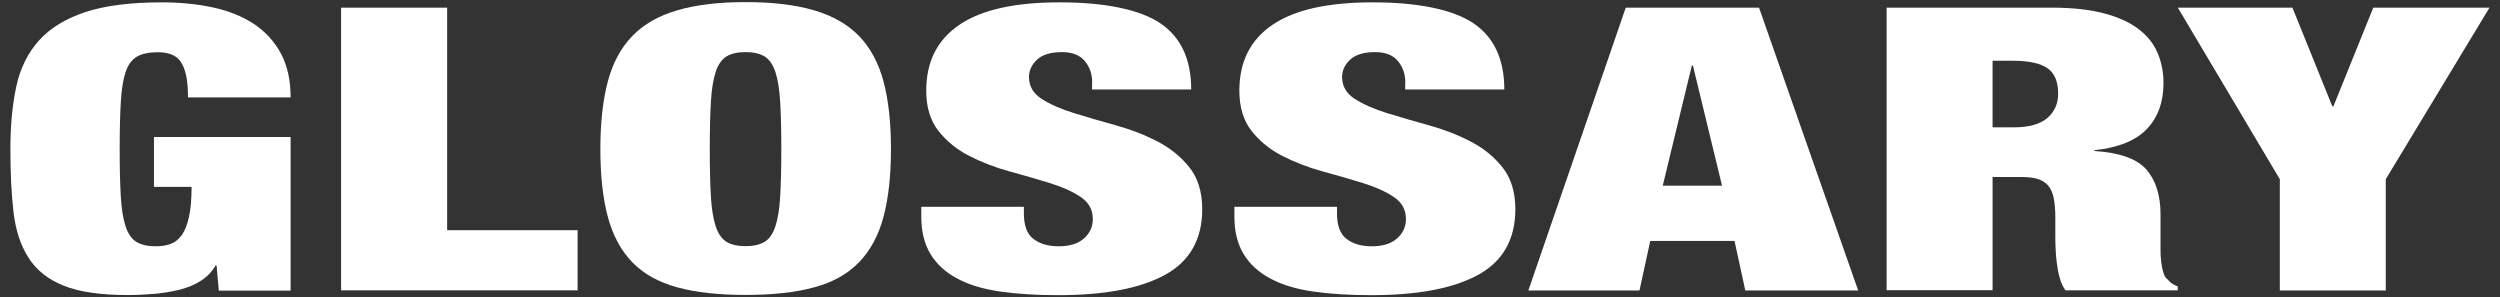
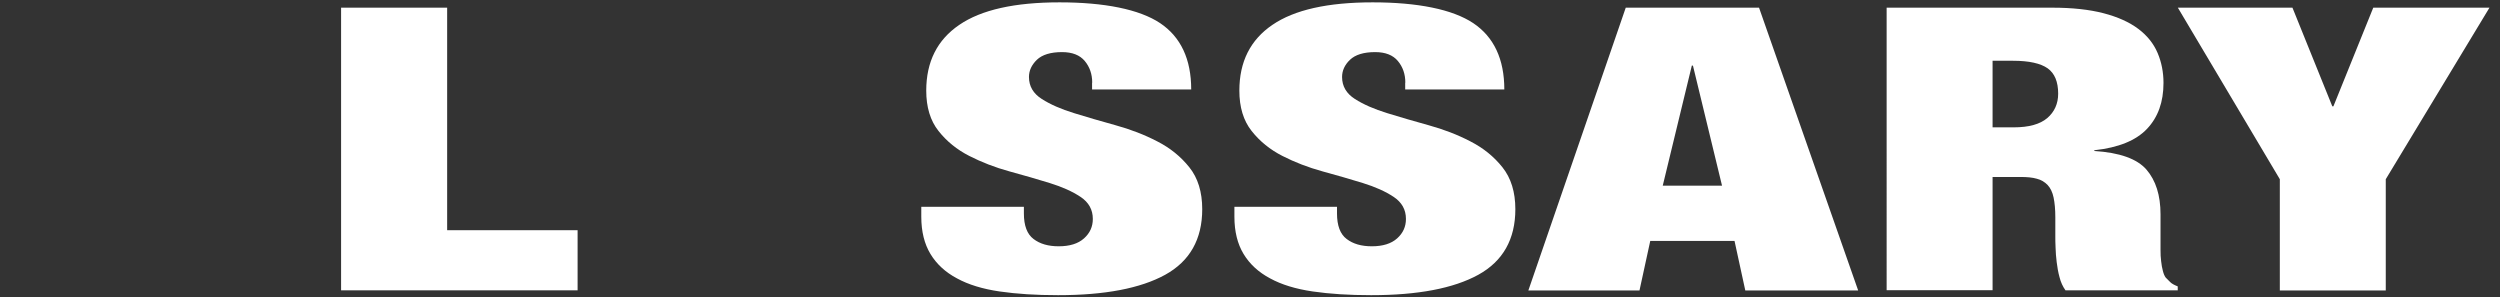
<svg xmlns="http://www.w3.org/2000/svg" width="202" height="24" viewBox="0 0 202 24">
  <rect x="0" y="0" width="202" height="24" fill="#333333" stroke="none" />
-   <path d="M23.48,11.06v12.42h-5.8l-.18-2.02h-.09c-.28.49-.67.9-1.17,1.22s-1.07.56-1.7.72c-.63.16-1.31.27-2.03.34-.72.06-1.45.1-2.19.1-2.18,0-3.9-.25-5.16-.75-1.26-.5-2.21-1.25-2.85-2.26-.65-1-1.05-2.24-1.22-3.71-.17-1.47-.25-3.16-.25-5.06s.16-3.62.48-5.09.94-2.71,1.84-3.71c.9-1,2.16-1.76,3.75-2.29,1.6-.52,3.65-.78,6.17-.78,1.5,0,2.89.14,4.17.42,1.27.28,2.37.73,3.29,1.34.92.62,1.64,1.41,2.16,2.38.52.97.78,2.15.78,3.54h-8.29c0-1.22-.15-2.1-.46-2.66-.31-.66-.97-.99-1.98-.99-.71,0-1.27.12-1.68.35-.41.24-.72.65-.92,1.25-.2.6-.33,1.4-.39,2.42-.06,1.01-.09,2.29-.09,3.82s.03,2.81.09,3.82c.06,1.01.19,1.82.39,2.42.2.6.49,1.01.88,1.25.38.23.9.35,1.54.35.46,0,.87-.06,1.22-.19.35-.13.65-.37.9-.72.25-.35.44-.84.58-1.47.14-.63.21-1.43.21-2.42h-3.04v-4.03h11.05Z" style="fill:#fff" />
  <path d="M36.13.62v17.98h10.54v4.86h-19.11V.62h8.56Z" style="fill:#fff" />
-   <path d="M49.11,6.59c.4-1.5,1.06-2.73,1.98-3.68.92-.95,2.13-1.64,3.64-2.08,1.5-.44,3.34-.66,5.52-.66s4.02.22,5.52.66c1.5.44,2.72,1.13,3.64,2.08.92.95,1.58,2.18,1.98,3.68.4,1.5.6,3.32.6,5.46s-.2,3.95-.6,5.46c-.4,1.5-1.06,2.73-1.98,3.68-.92.95-2.13,1.63-3.64,2.03-1.5.41-3.35.61-5.52.61s-4.02-.2-5.52-.61c-1.5-.41-2.72-1.08-3.64-2.03-.92-.95-1.58-2.18-1.98-3.68-.4-1.5-.6-3.32-.6-5.46s.2-3.95.6-5.46ZM57.44,15.87c.06,1.01.19,1.82.39,2.42.2.6.49,1.01.87,1.25.38.23.9.35,1.54.35s1.16-.12,1.54-.35c.38-.23.67-.65.87-1.25.2-.6.33-1.4.39-2.42.06-1.01.09-2.29.09-3.82s-.03-2.81-.09-3.82c-.06-1.01-.19-1.82-.39-2.42-.2-.6-.49-1.01-.87-1.25-.38-.23-.9-.35-1.54-.35s-1.16.12-1.54.35c-.38.24-.68.65-.87,1.25-.2.6-.33,1.4-.39,2.42-.06,1.01-.09,2.29-.09,3.82s.03,2.81.09,3.82Z" style="fill:#fff" />
  <path d="M88.25,6.67c0-.68-.2-1.26-.6-1.74-.4-.48-1.01-.72-1.84-.72-.92,0-1.6.21-2.03.62-.43.42-.64.88-.64,1.39,0,.75.35,1.34,1.04,1.78.69.44,1.56.82,2.6,1.14,1.04.32,2.16.65,3.36.98,1.2.33,2.32.76,3.36,1.3,1.04.53,1.91,1.23,2.6,2.1.69.86,1.04,1.99,1.04,3.38,0,2.43-1,4.2-2.99,5.3-2,1.1-4.88,1.65-8.66,1.65-1.78,0-3.35-.1-4.72-.3-1.37-.2-2.52-.55-3.45-1.06-.94-.5-1.65-1.16-2.14-1.97-.49-.81-.74-1.81-.74-3.01v-.8h8.29v.54c0,.98.26,1.67.78,2.06.52.4,1.2.59,2.03.59.89,0,1.57-.21,2.05-.64.48-.43.71-.95.71-1.57,0-.75-.33-1.34-.99-1.78-.66-.44-1.49-.81-2.49-1.12-1-.31-2.08-.62-3.25-.94-1.17-.32-2.25-.74-3.25-1.25-1-.51-1.83-1.18-2.49-2.02-.66-.83-.99-1.92-.99-3.26,0-2.33.89-4.1,2.67-5.31,1.78-1.22,4.48-1.82,8.1-1.82s6.45.56,8.13,1.68c1.67,1.12,2.51,2.91,2.51,5.36h-8.01v-.54Z" style="fill:#fff" />
  <path d="M113.55,6.67c0-.68-.2-1.26-.6-1.74s-1.01-.72-1.84-.72c-.92,0-1.6.21-2.03.62s-.64.88-.64,1.39c0,.75.35,1.34,1.04,1.78.69.44,1.56.82,2.6,1.14,1.04.32,2.16.65,3.36.98,1.2.33,2.32.76,3.36,1.3,1.04.53,1.91,1.23,2.6,2.1s1.04,1.99,1.04,3.38c0,2.43-1,4.2-2.99,5.3-2,1.1-4.88,1.65-8.66,1.65-1.78,0-3.35-.1-4.72-.3-1.37-.2-2.52-.55-3.45-1.06-.94-.5-1.65-1.16-2.14-1.97-.49-.81-.74-1.81-.74-3.01v-.8h8.29v.54c0,.98.26,1.67.78,2.06.52.4,1.2.59,2.03.59.89,0,1.57-.21,2.05-.64.48-.43.71-.95.71-1.57,0-.75-.33-1.34-.99-1.78-.66-.44-1.49-.81-2.49-1.12-1-.31-2.08-.62-3.25-.94-1.17-.32-2.25-.74-3.25-1.25-1-.51-1.83-1.18-2.49-2.02-.66-.83-.99-1.92-.99-3.26,0-2.33.89-4.1,2.67-5.31,1.78-1.22,4.48-1.82,8.1-1.82s6.45.56,8.13,1.68c1.67,1.12,2.51,2.91,2.51,5.36h-8.01v-.54Z" style="fill:#fff" />
  <path d="M142.13.62l8.01,22.85h-9.12l-.87-4h-6.81l-.87,4h-8.98l7.87-22.85h10.77ZM136.7,5.3l-2.35,9.7h4.79l-2.35-9.7h-.09Z" style="fill:#fff" />
  <path d="M165.81.62c1.62,0,3.01.15,4.16.45,1.15.3,2.08.72,2.8,1.26.72.54,1.24,1.19,1.56,1.94.32.75.48,1.56.48,2.43,0,1.54-.44,2.77-1.33,3.71-.89.94-2.3,1.52-4.26,1.73v.06c2.05.13,3.45.63,4.21,1.5.76.88,1.14,2.08,1.14,3.62v2.88c0,.32.01.62.05.91.03.29.08.55.14.78.06.24.14.42.23.54.12.13.25.25.37.37.12.12.32.23.6.34v.32h-9.07c-.21-.3-.38-.65-.48-1.06-.11-.4-.18-.81-.23-1.22-.05-.41-.08-.79-.09-1.17-.02-.37-.02-.68-.02-.91v-1.54c0-.64-.05-1.17-.14-1.6-.09-.43-.25-.76-.48-1.01-.23-.24-.52-.42-.88-.51-.35-.1-.79-.14-1.31-.14h-2.26v9.15h-8.56V.62h13.37ZM162.7,10.29c1.23,0,2.13-.25,2.72-.75.58-.5.88-1.16.88-1.97,0-.96-.28-1.64-.85-2.05-.57-.4-1.5-.61-2.79-.61h-1.66v5.38h1.7Z" style="fill:#fff" />
  <path d="M175.98.62h9.25l3.22,7.97h.09l3.22-7.97h9.39l-8.38,13.86v8.99h-8.56v-8.99l-8.24-13.86Z" style="fill:#fff" />
  <rect width="202" height="24" style="fill:none" />
</svg>